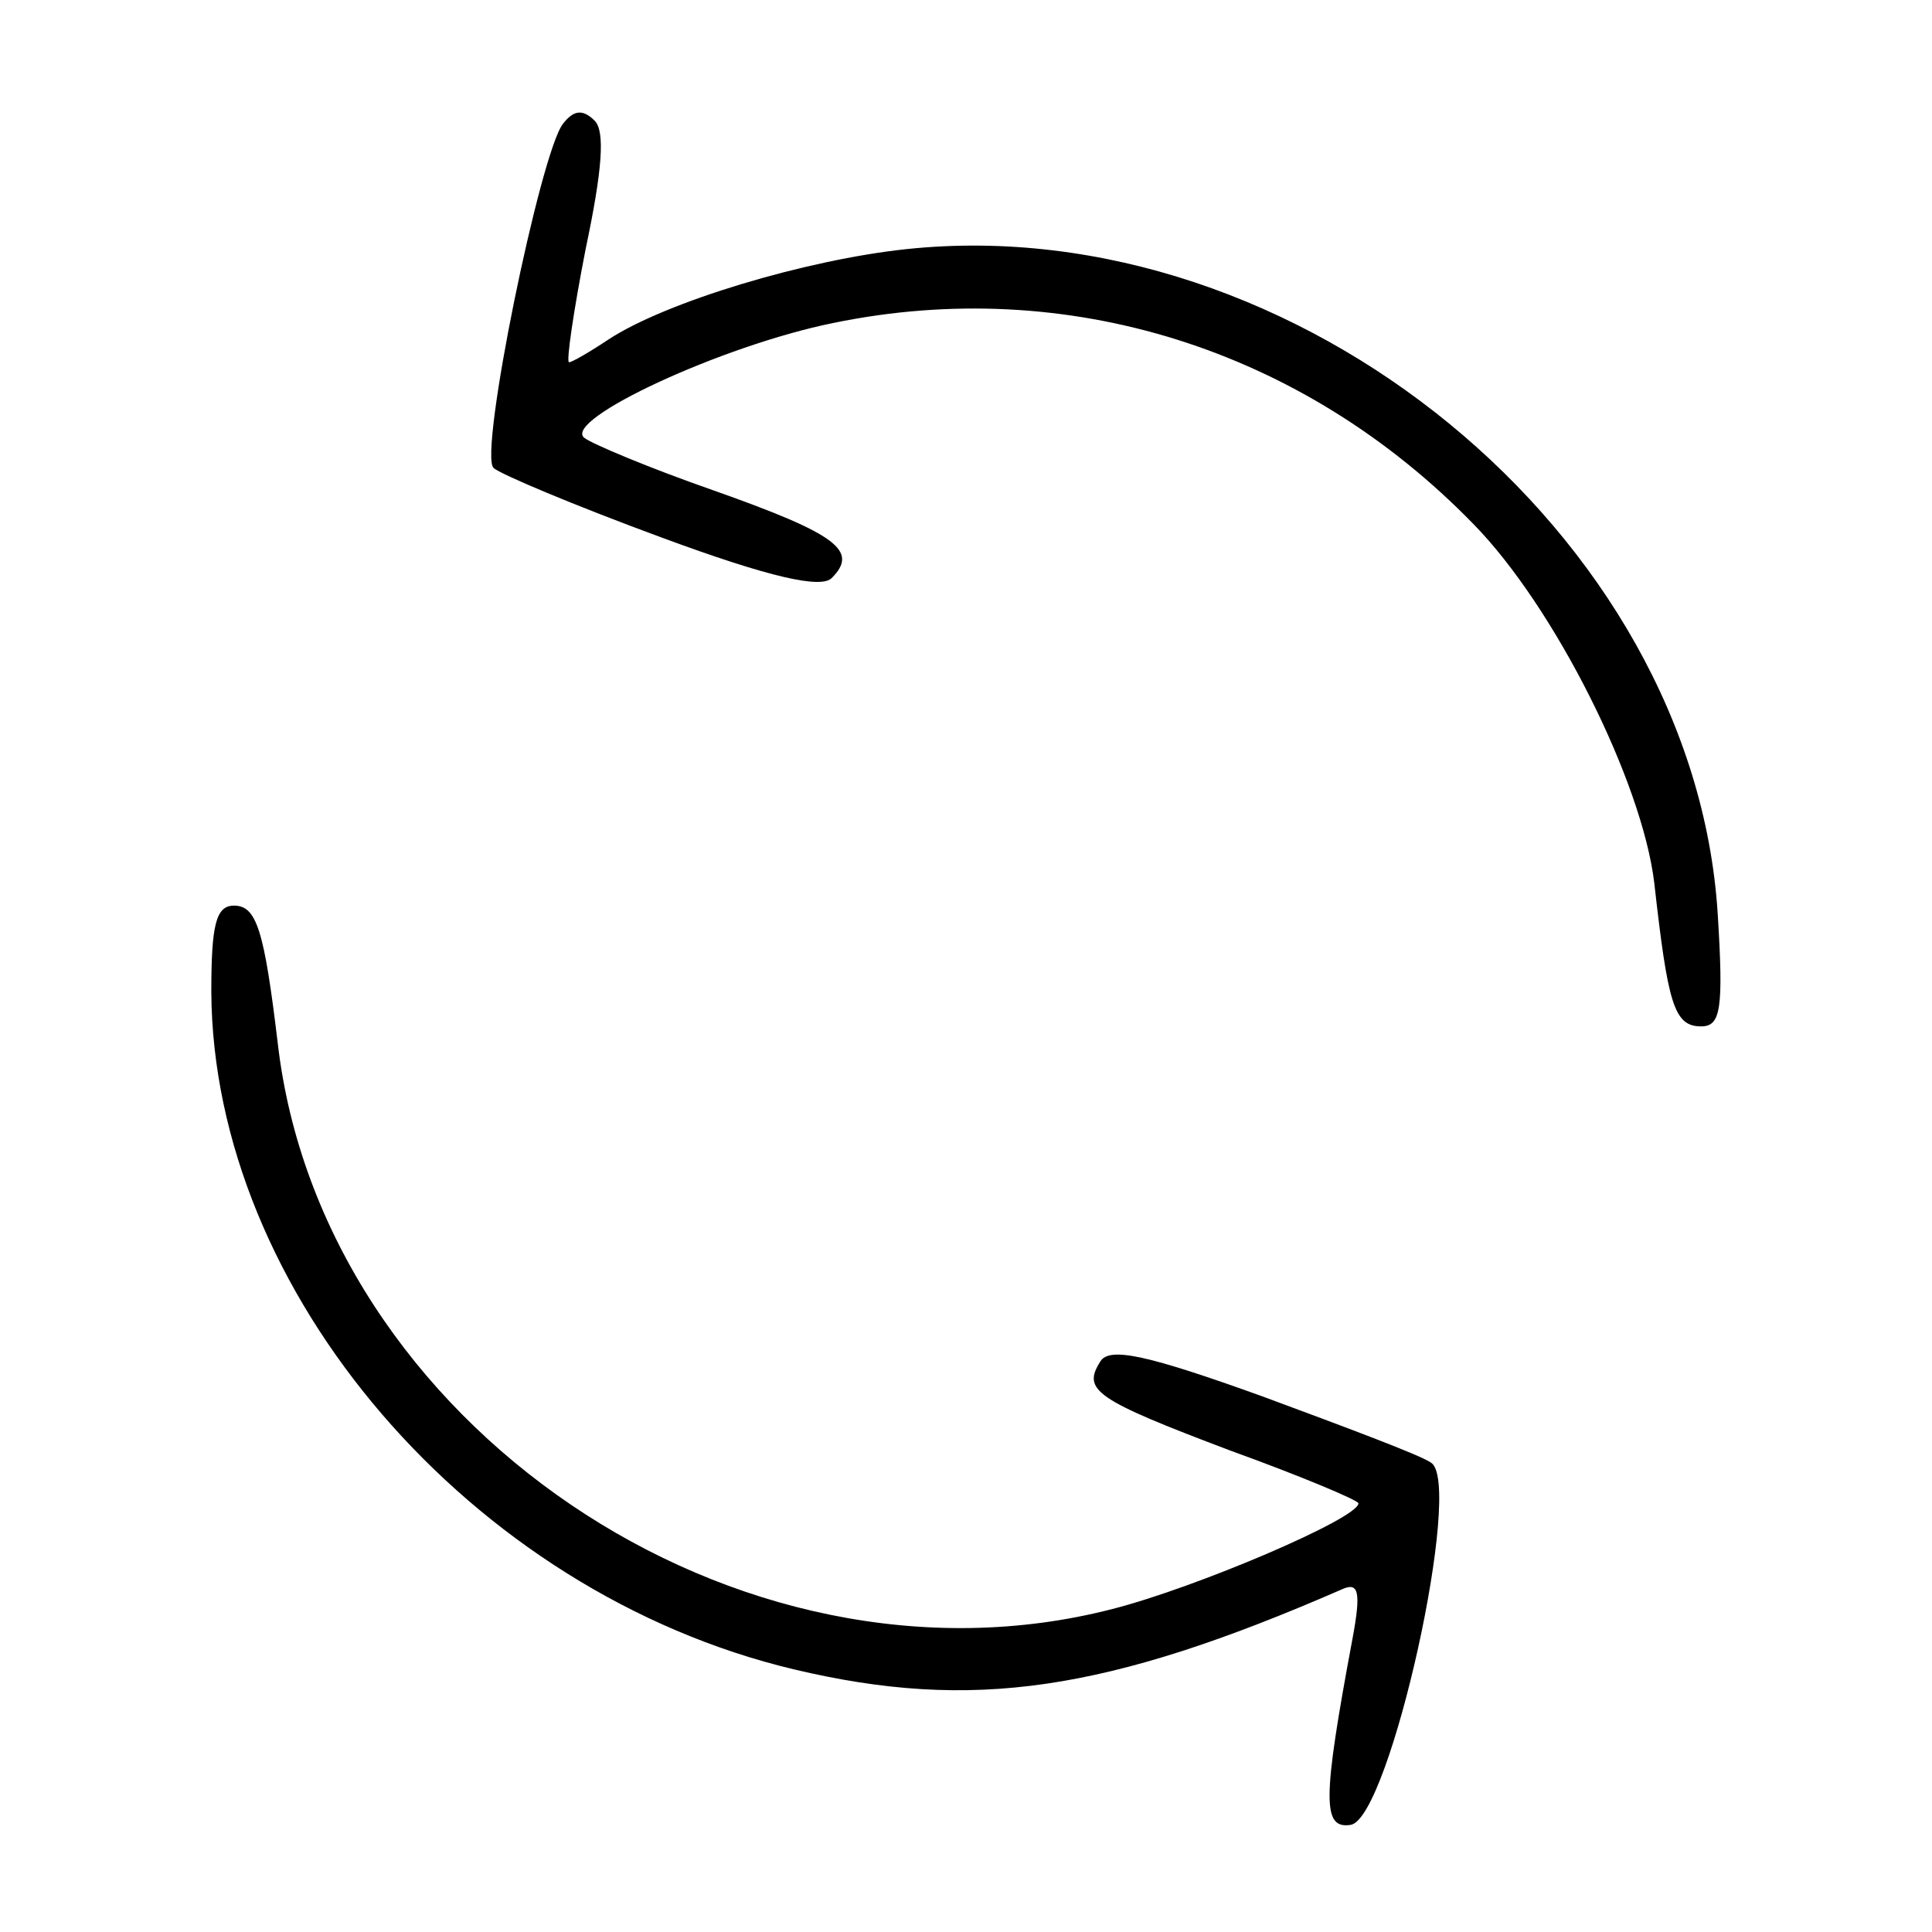
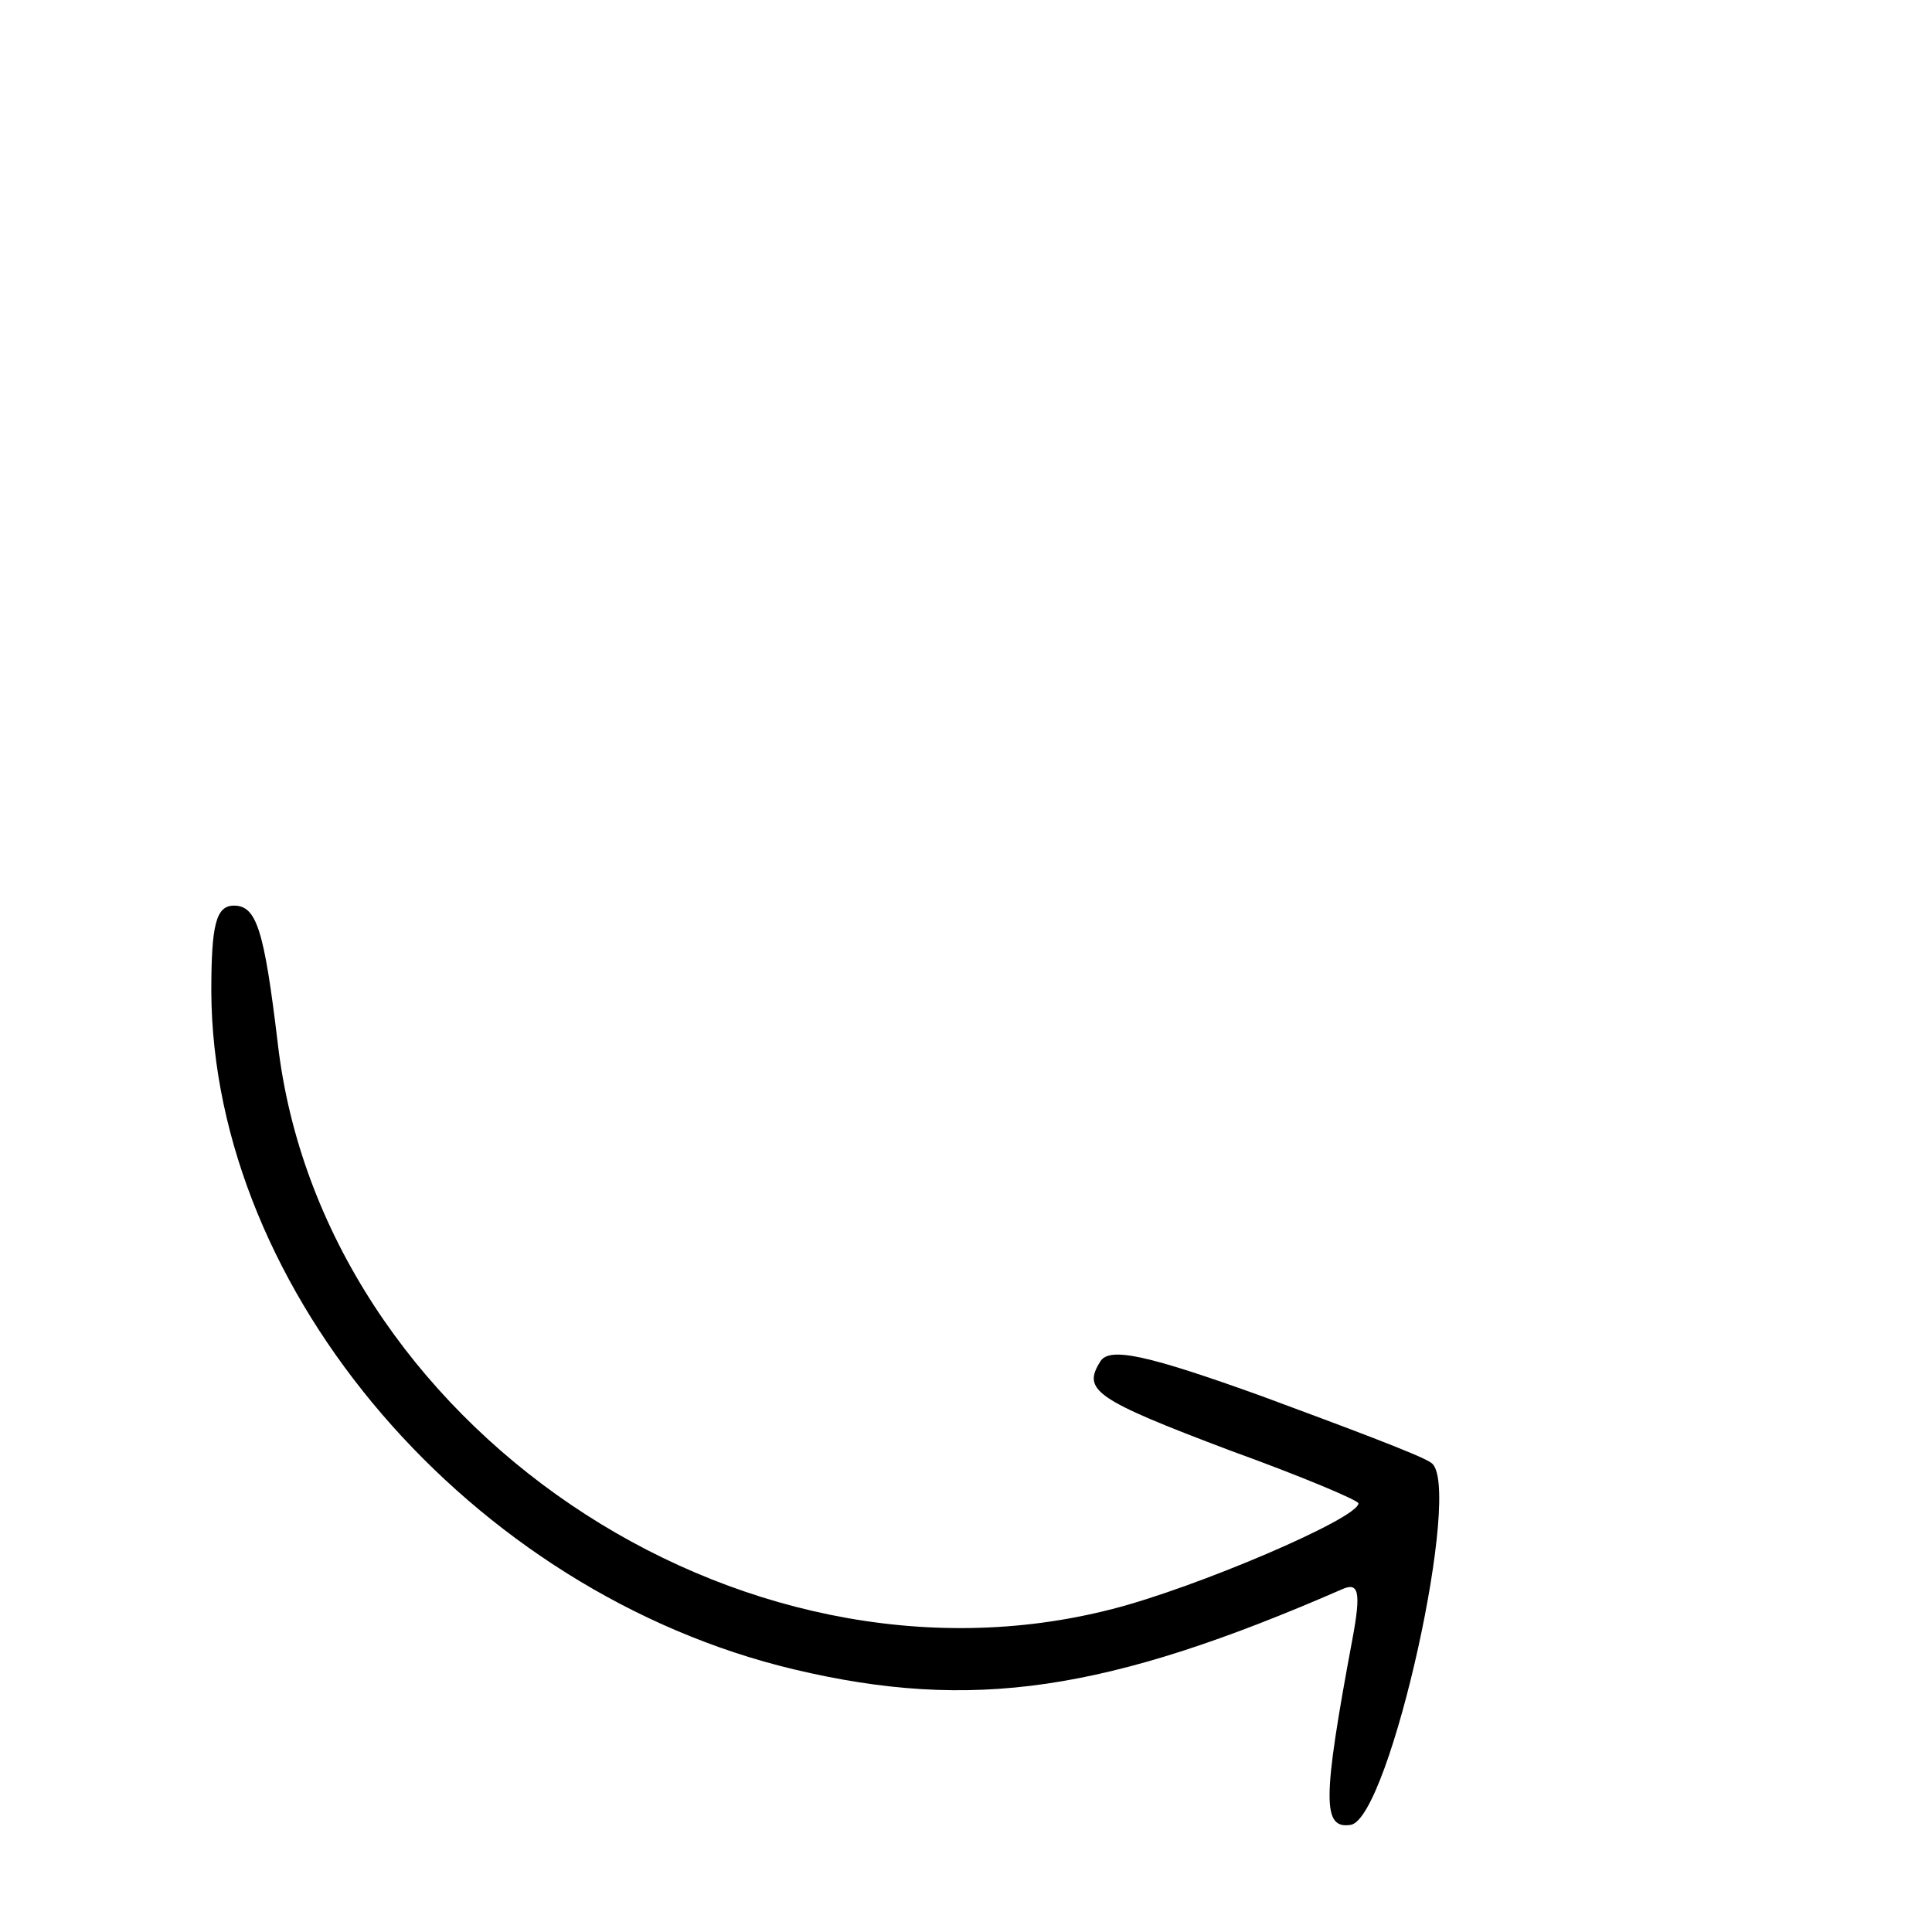
<svg xmlns="http://www.w3.org/2000/svg" version="1.0" width="128pt" height="128pt" viewBox="0 0 128 128" preserveAspectRatio="xMidYMid meet">
  <g transform="translate(0,128) scale(0.1,-0.1)" fill="#000000" stroke="none">
-     <path d="M373 1198 c-15 -19 -56 -219 -46 -228 4 -4 54 -25 111 -46 73 -27 106 -34 113 -27 18 18 4 29 -78 58 -43 15 -81 31 -86 35 -14 12 91 61 165 76 155 32 311 -17 424 -133 54 -55 112 -171 120 -238 9 -80 13 -95 31 -95 13 0 15 11 11 75 -16 251 -279 467 -537 440 -67 -7 -160 -35 -198 -60 -12 -8 -24 -15 -26 -15 -2 0 3 34 11 75 11 52 13 78 6 85 -8 8 -14 7 -21 -2z" />
    <path d="M140 623 c1 -199 172 -398 386 -449 118 -28 207 -15 363 53 11 5 13 -1 7 -33 -20 -107 -20 -126 -1 -123 26 5 75 227 53 240 -7 5 -58 24 -112 44 -75 27 -101 33 -107 23 -12 -19 -4 -25 86 -59 47 -17 85 -33 85 -35 0 -10 -108 -56 -163 -70 -248 -64 -524 123 -553 375 -9 75 -14 91 -29 91 -12 0 -15 -13 -15 -57z" />
  </g>
</svg>